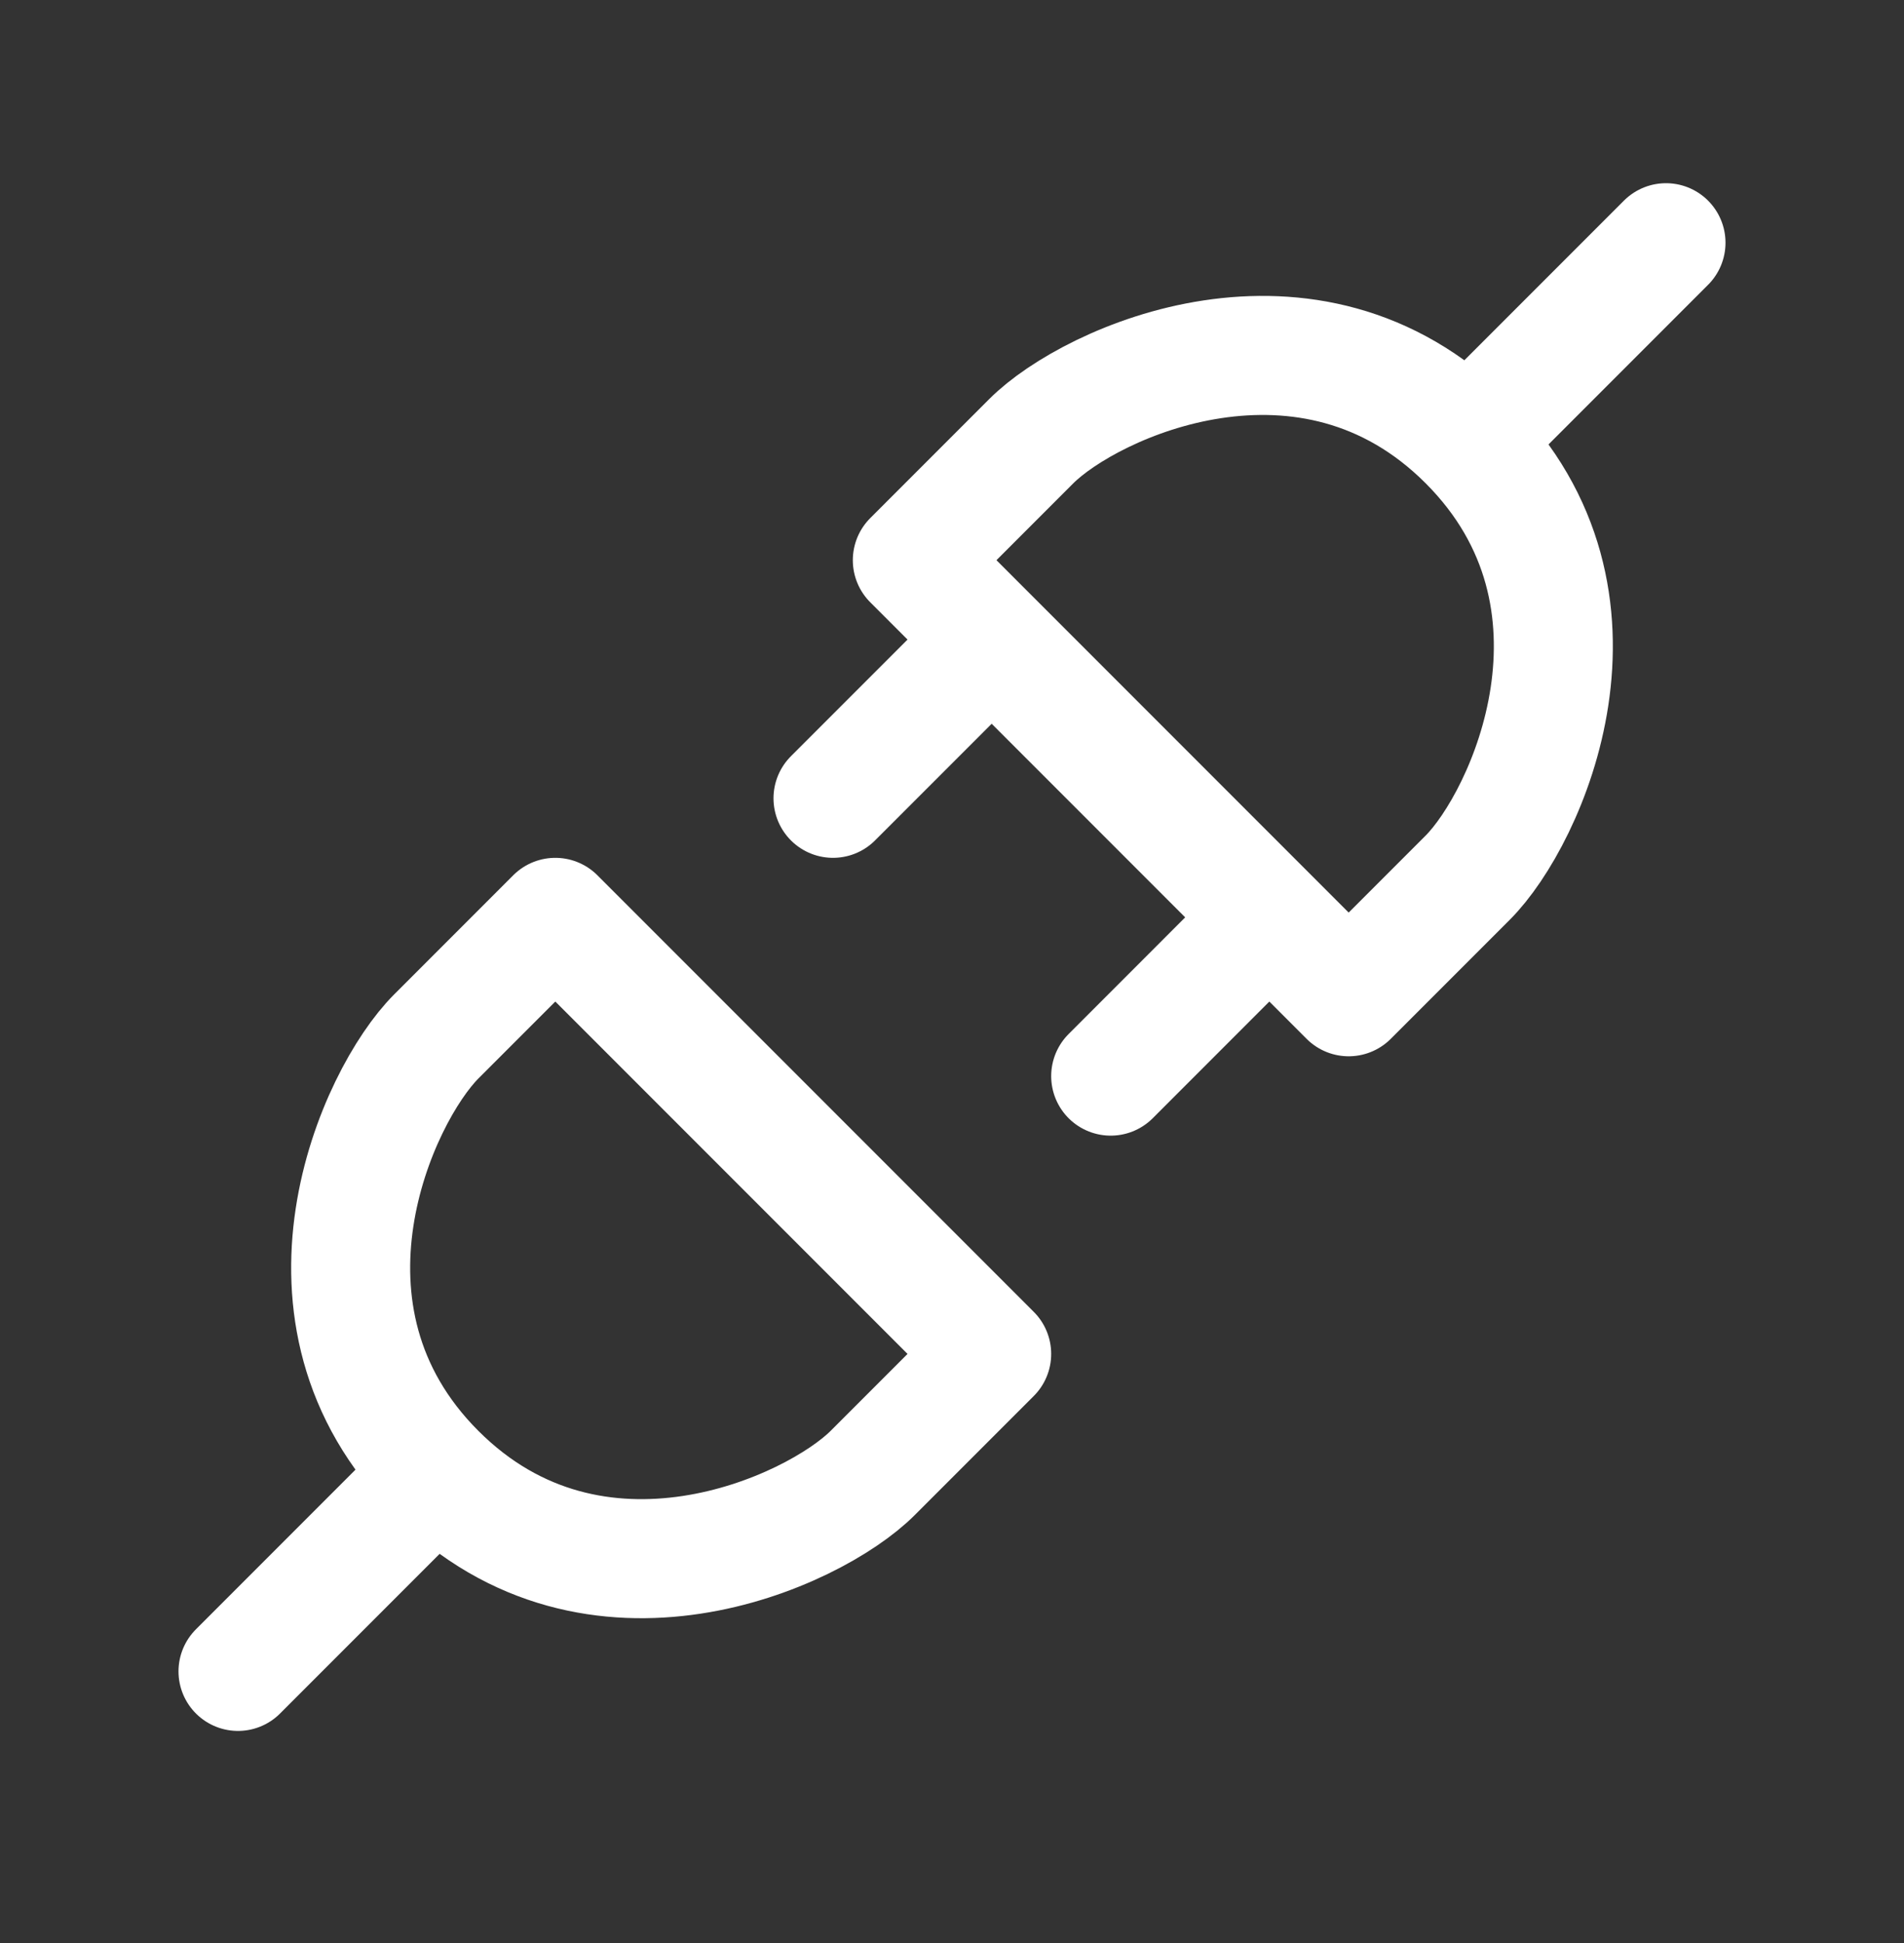
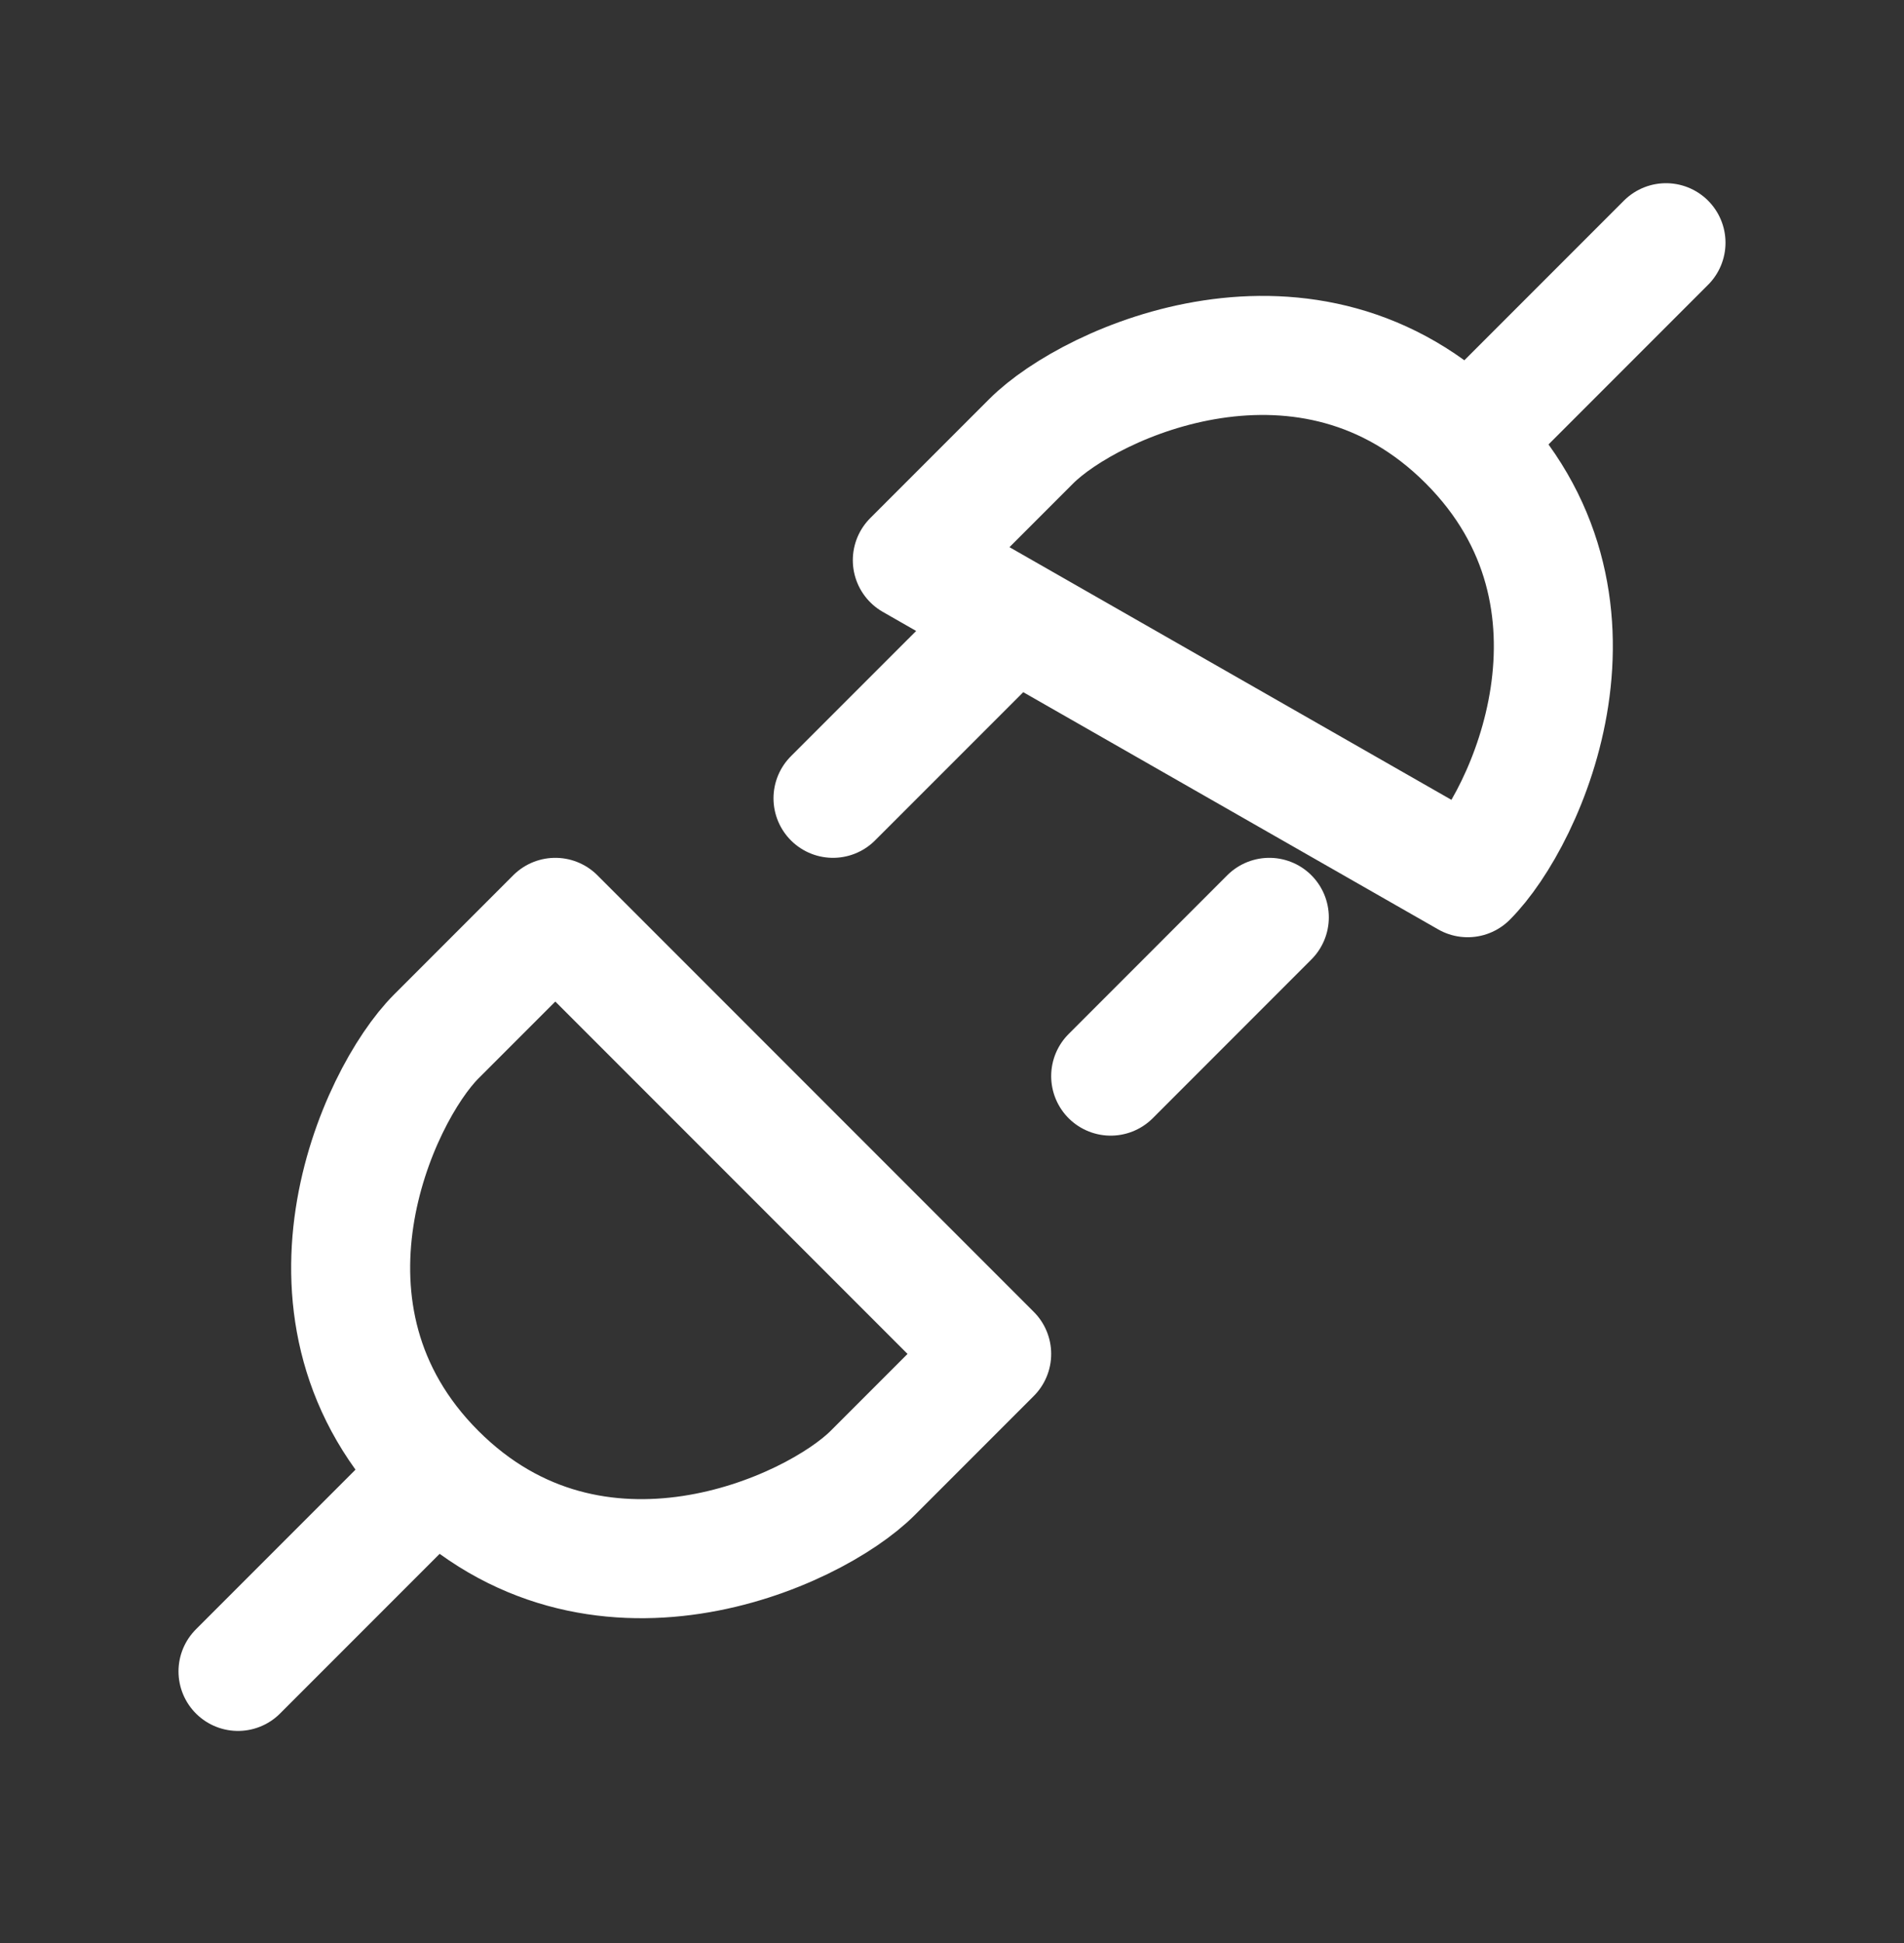
<svg xmlns="http://www.w3.org/2000/svg" width="50" height="51" viewBox="0 0 50 51" fill="none">
  <rect x="0" y="0" width="50" height="51" fill="#333333" stroke="none" />
-   <path d="M11.458 38.663C15.625 42.829 21.354 40.225 22.917 38.663L26.042 35.538L14.583 24.079L11.458 27.204C9.896 28.767 7.292 34.496 11.458 38.663ZM11.458 38.663L6.25 43.871M38.542 11.579C34.375 7.413 28.646 10.017 27.083 11.579L23.958 14.704L35.417 26.163L38.542 23.038C40.104 21.475 42.708 15.746 38.542 11.579ZM38.542 11.579L43.75 6.371M26.042 16.788L21.875 20.954M33.333 24.079L29.167 28.246" stroke="white" stroke-width="3.125" stroke-linecap="round" stroke-linejoin="round" />
+   <path d="M11.458 38.663C15.625 42.829 21.354 40.225 22.917 38.663L26.042 35.538L14.583 24.079L11.458 27.204C9.896 28.767 7.292 34.496 11.458 38.663ZM11.458 38.663L6.25 43.871M38.542 11.579C34.375 7.413 28.646 10.017 27.083 11.579L23.958 14.704L38.542 23.038C40.104 21.475 42.708 15.746 38.542 11.579ZM38.542 11.579L43.75 6.371M26.042 16.788L21.875 20.954M33.333 24.079L29.167 28.246" stroke="white" stroke-width="3.125" stroke-linecap="round" stroke-linejoin="round" />
</svg>